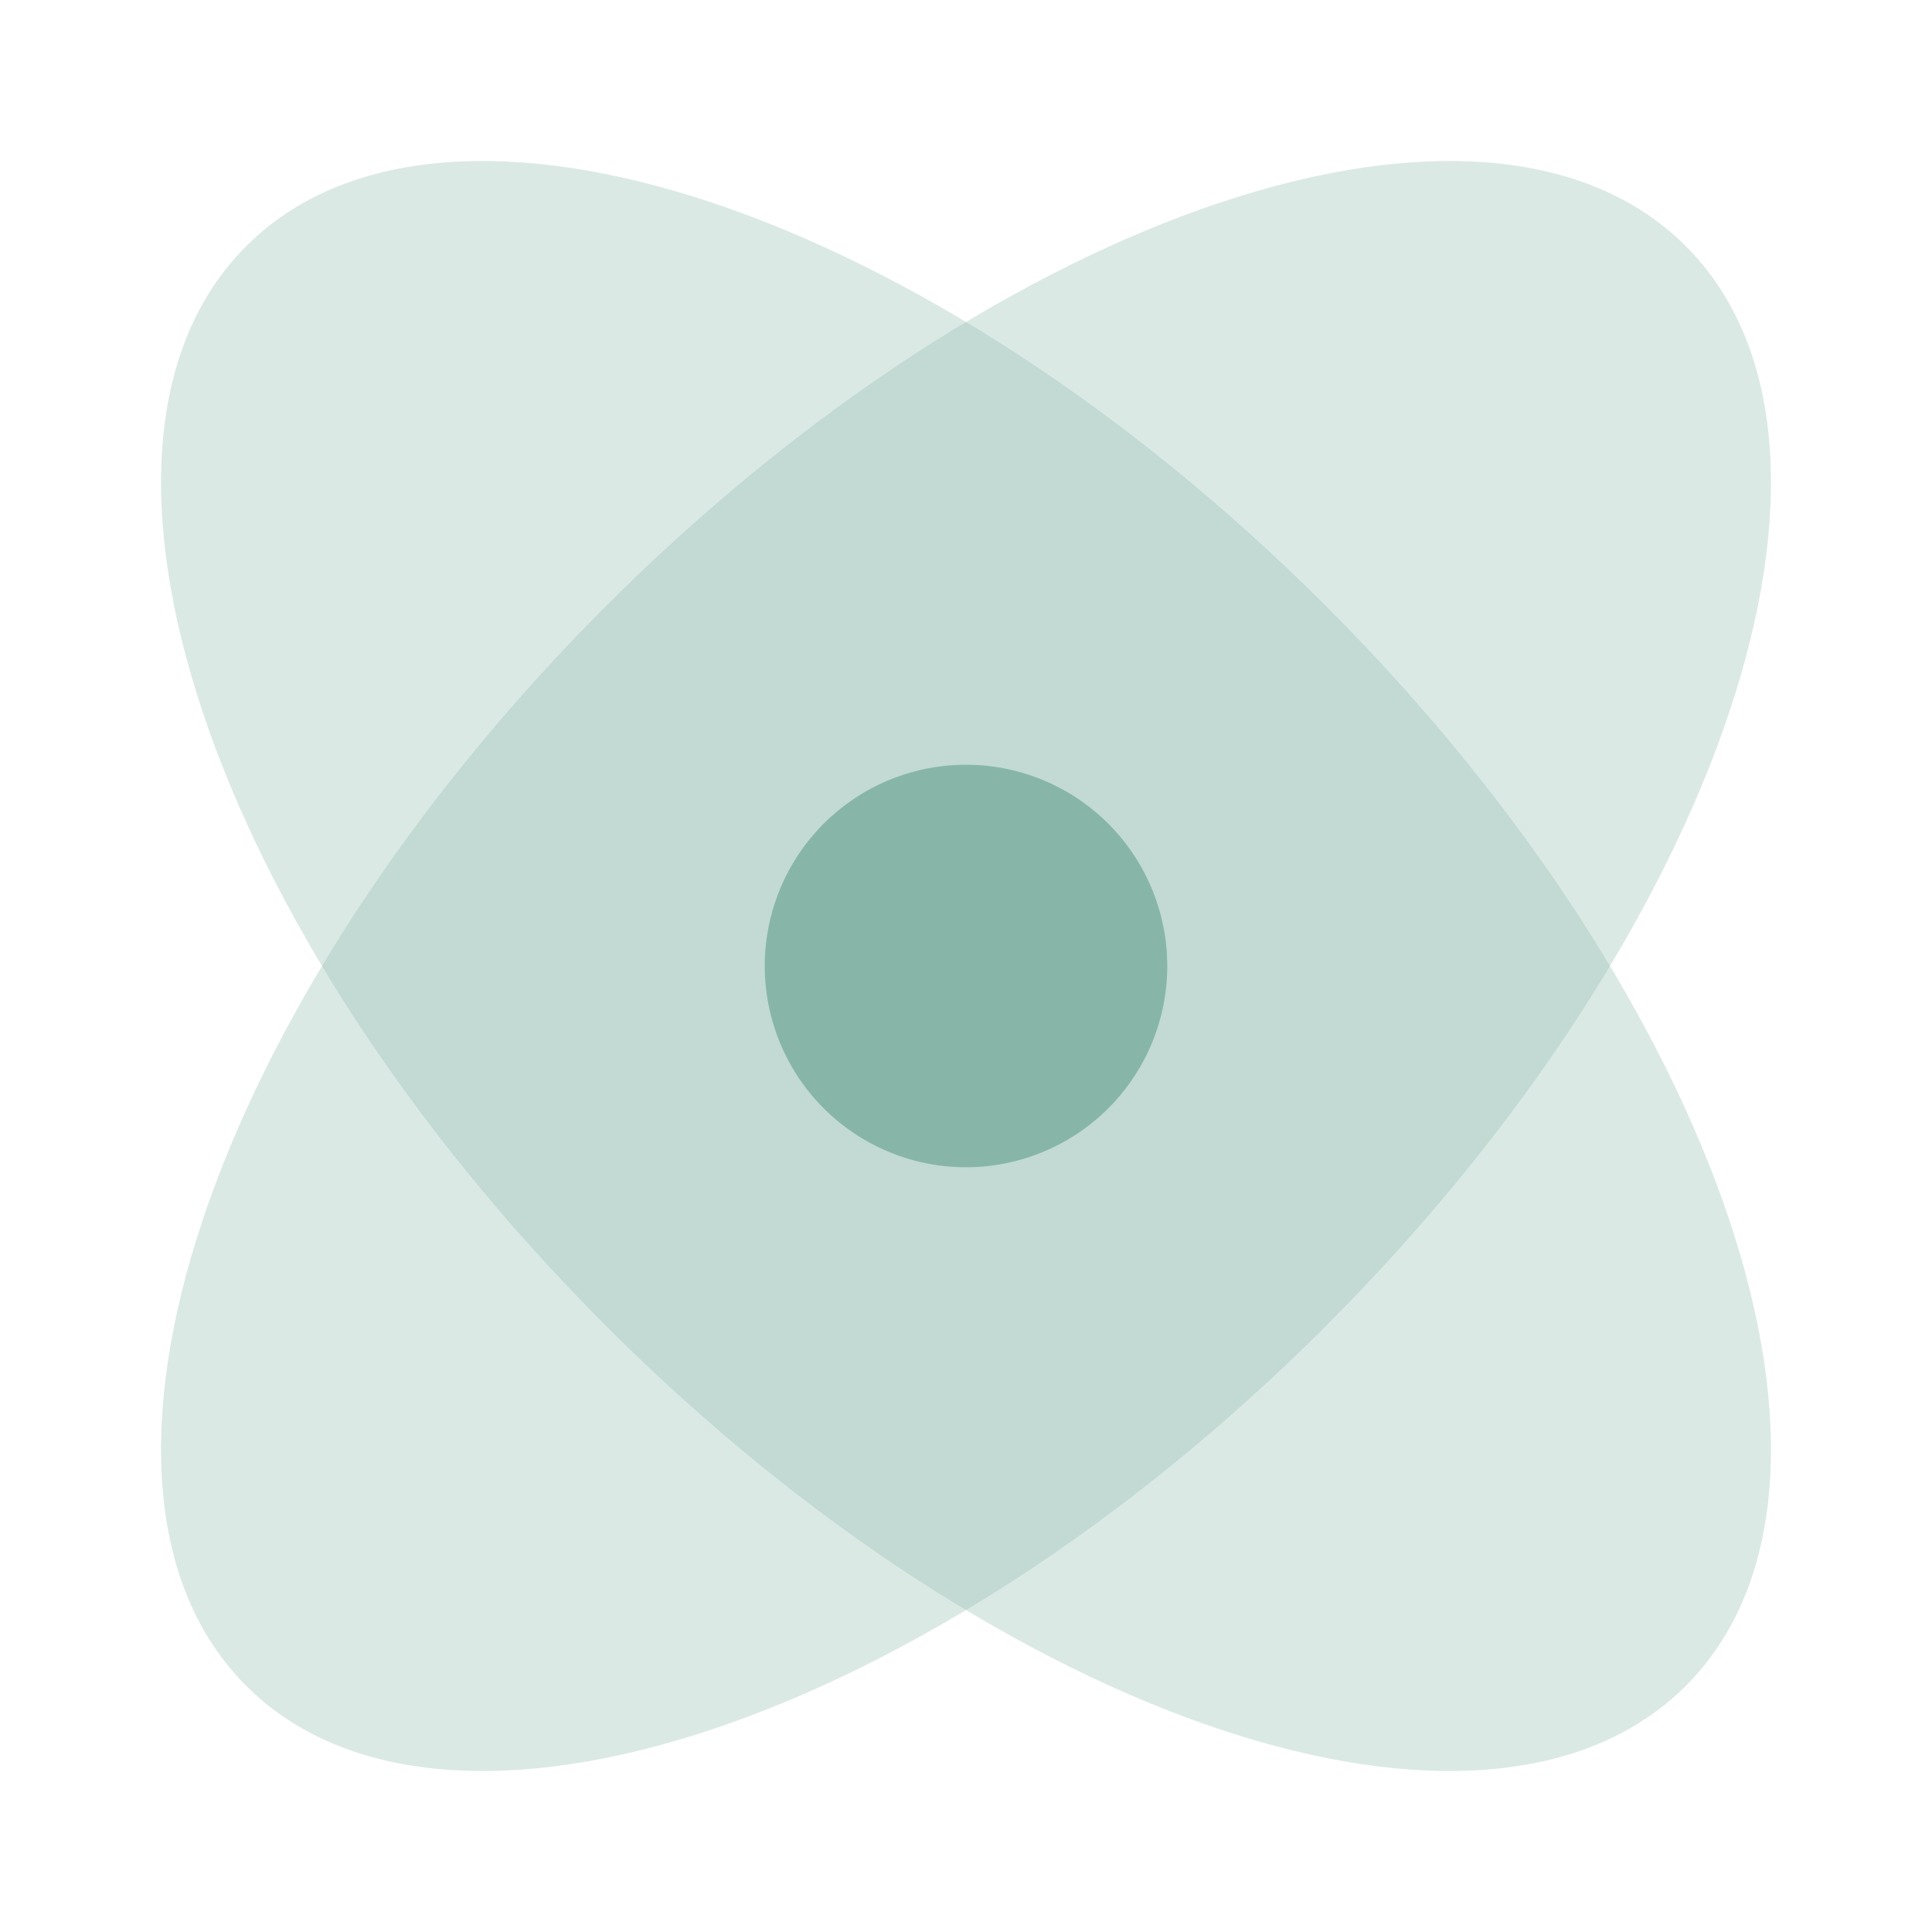
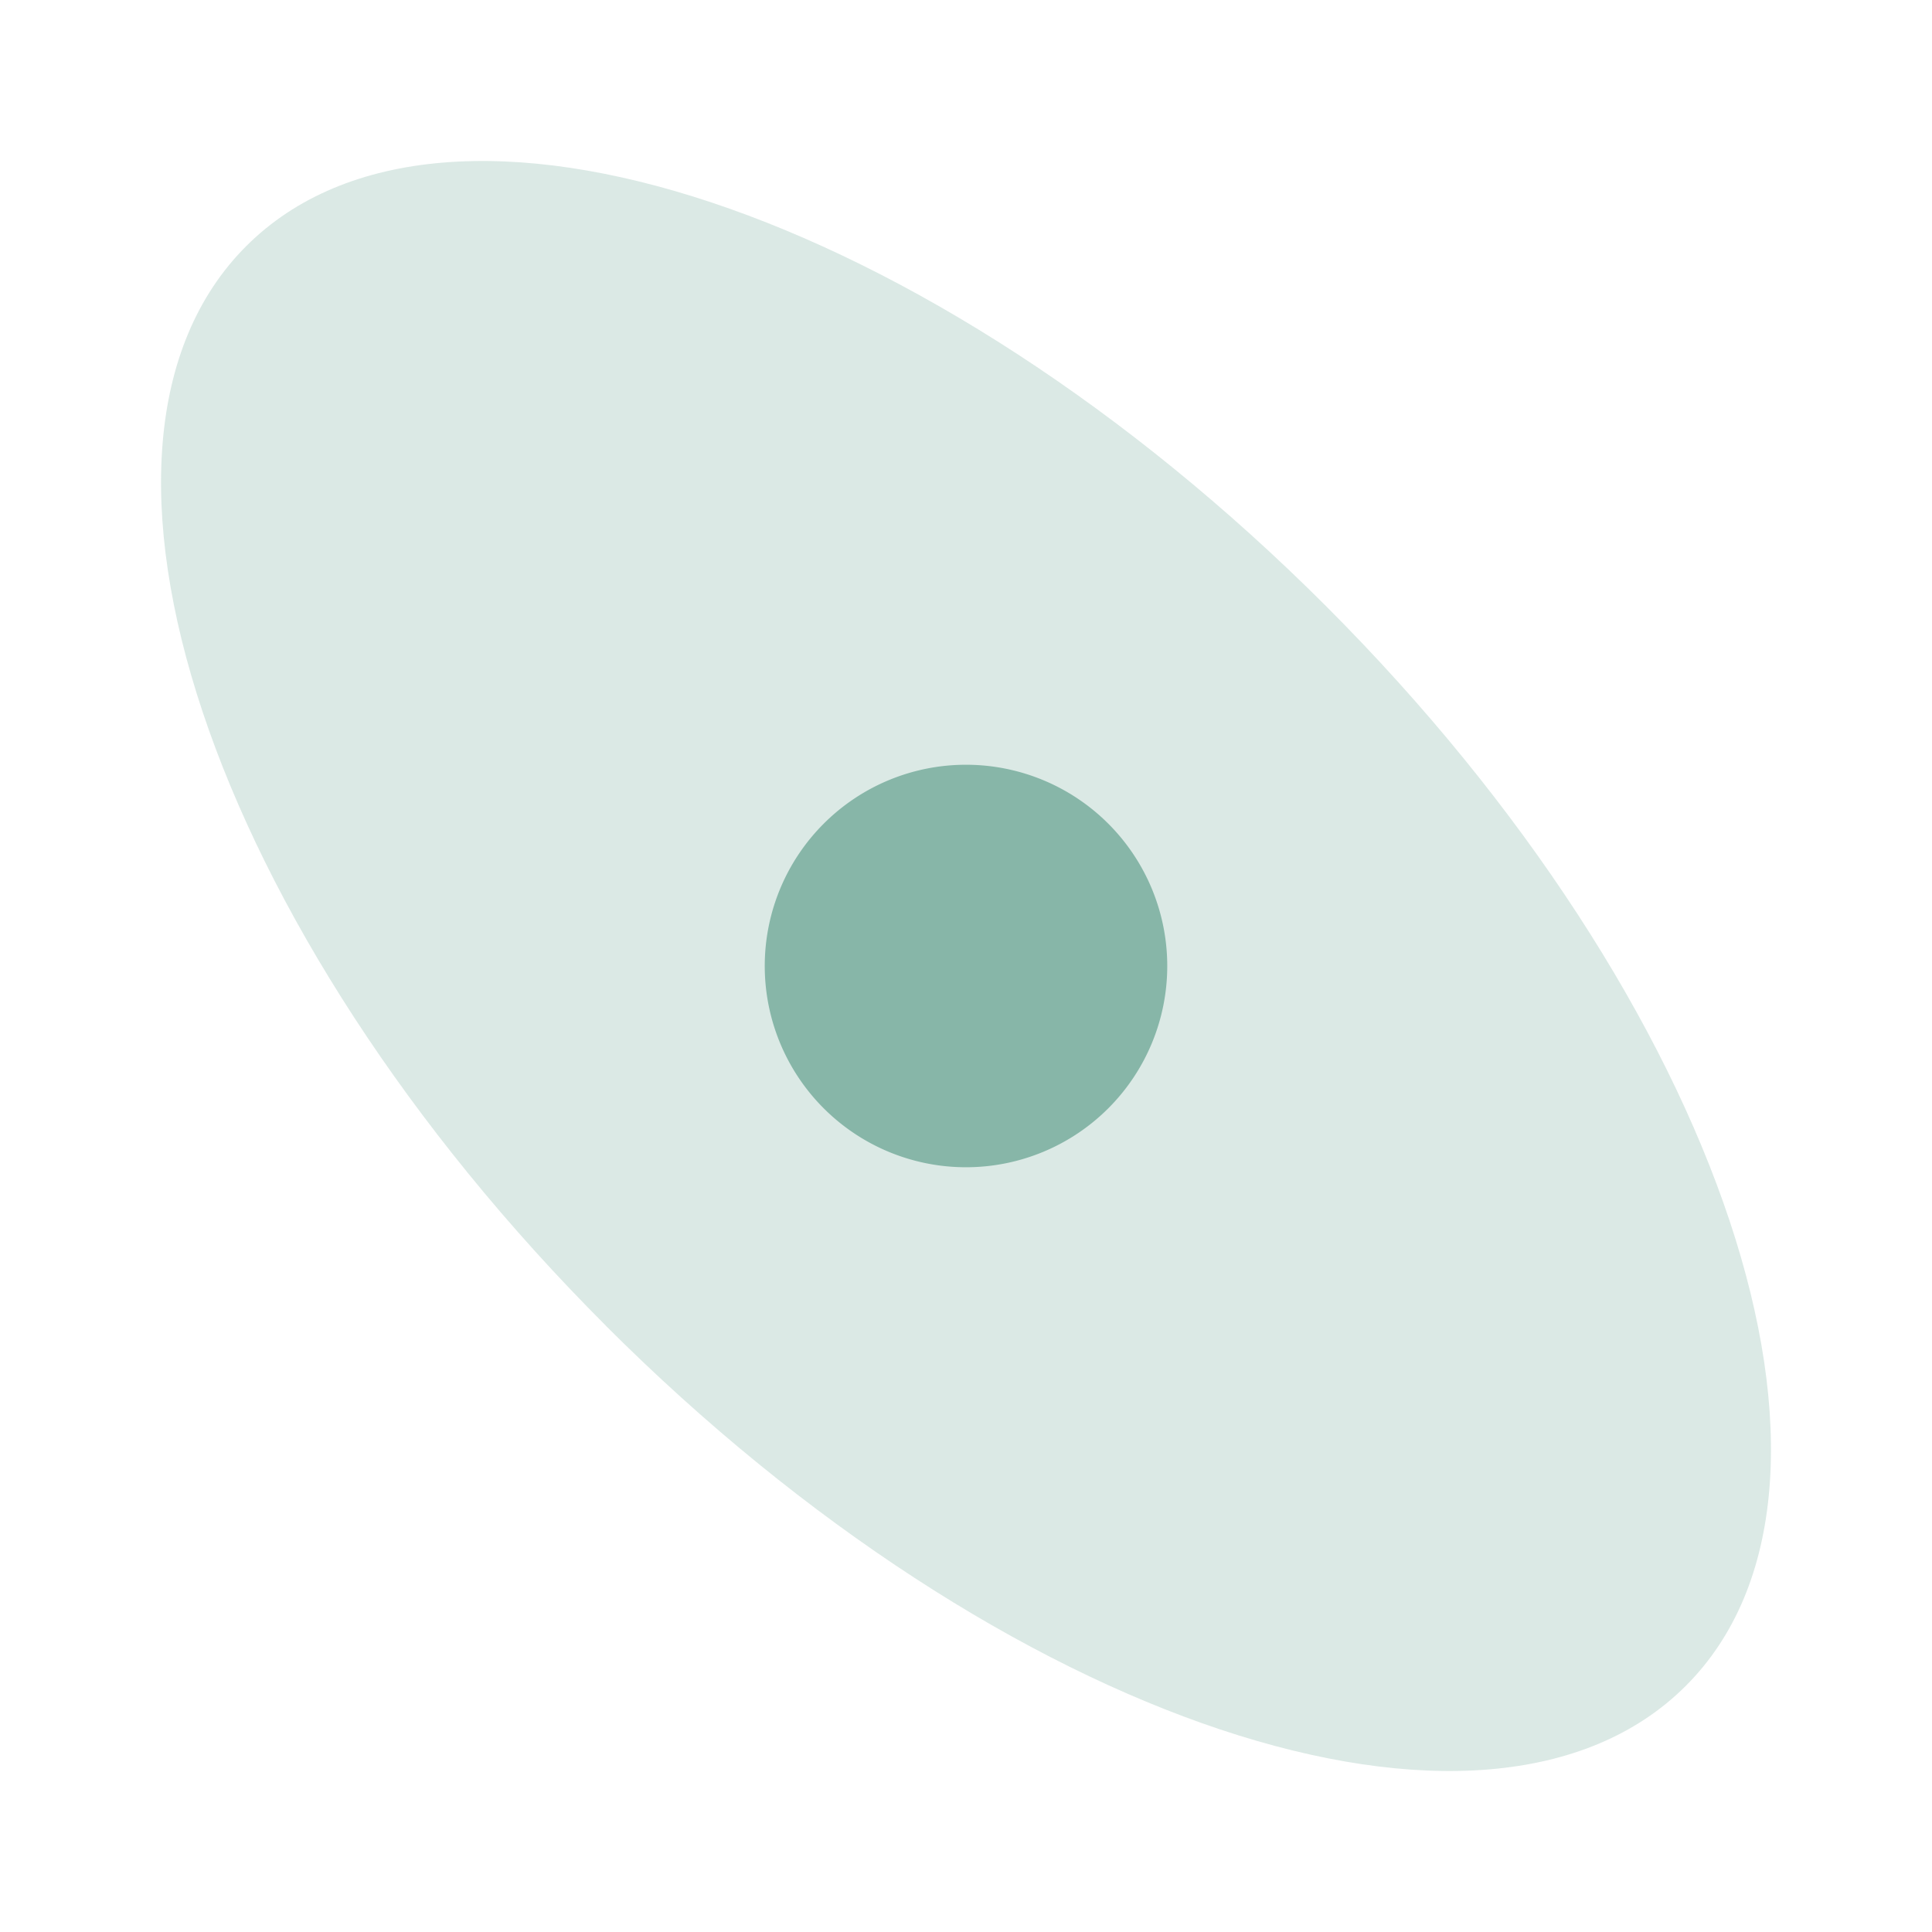
<svg xmlns="http://www.w3.org/2000/svg" width="800" height="800" viewBox="0 0 24 24" fill="none">
  <g fill="#87B6A8">
-     <path opacity=".3" d="M16.471 16.471c4.939-4.939 6.94-10.944 4.471-13.413-2.469-2.47-8.474-.468-13.413 4.47-4.939 4.94-6.94 10.945-4.471 13.414 2.47 2.47 8.475.468 13.413-4.47Z" />
    <path opacity=".3" d="M7.529 16.471C2.59 11.533.589 5.527 3.058 3.058c2.469-2.47 8.474-.468 13.413 4.47 4.939 4.94 6.94 10.945 4.471 13.414-2.47 2.47-8.475.468-13.413-4.47Z" />
    <path d="M14.5 12a2.5 2.5 0 1 1-5 0 2.5 2.5 0 0 1 5 0Z" />
  </g>
</svg>